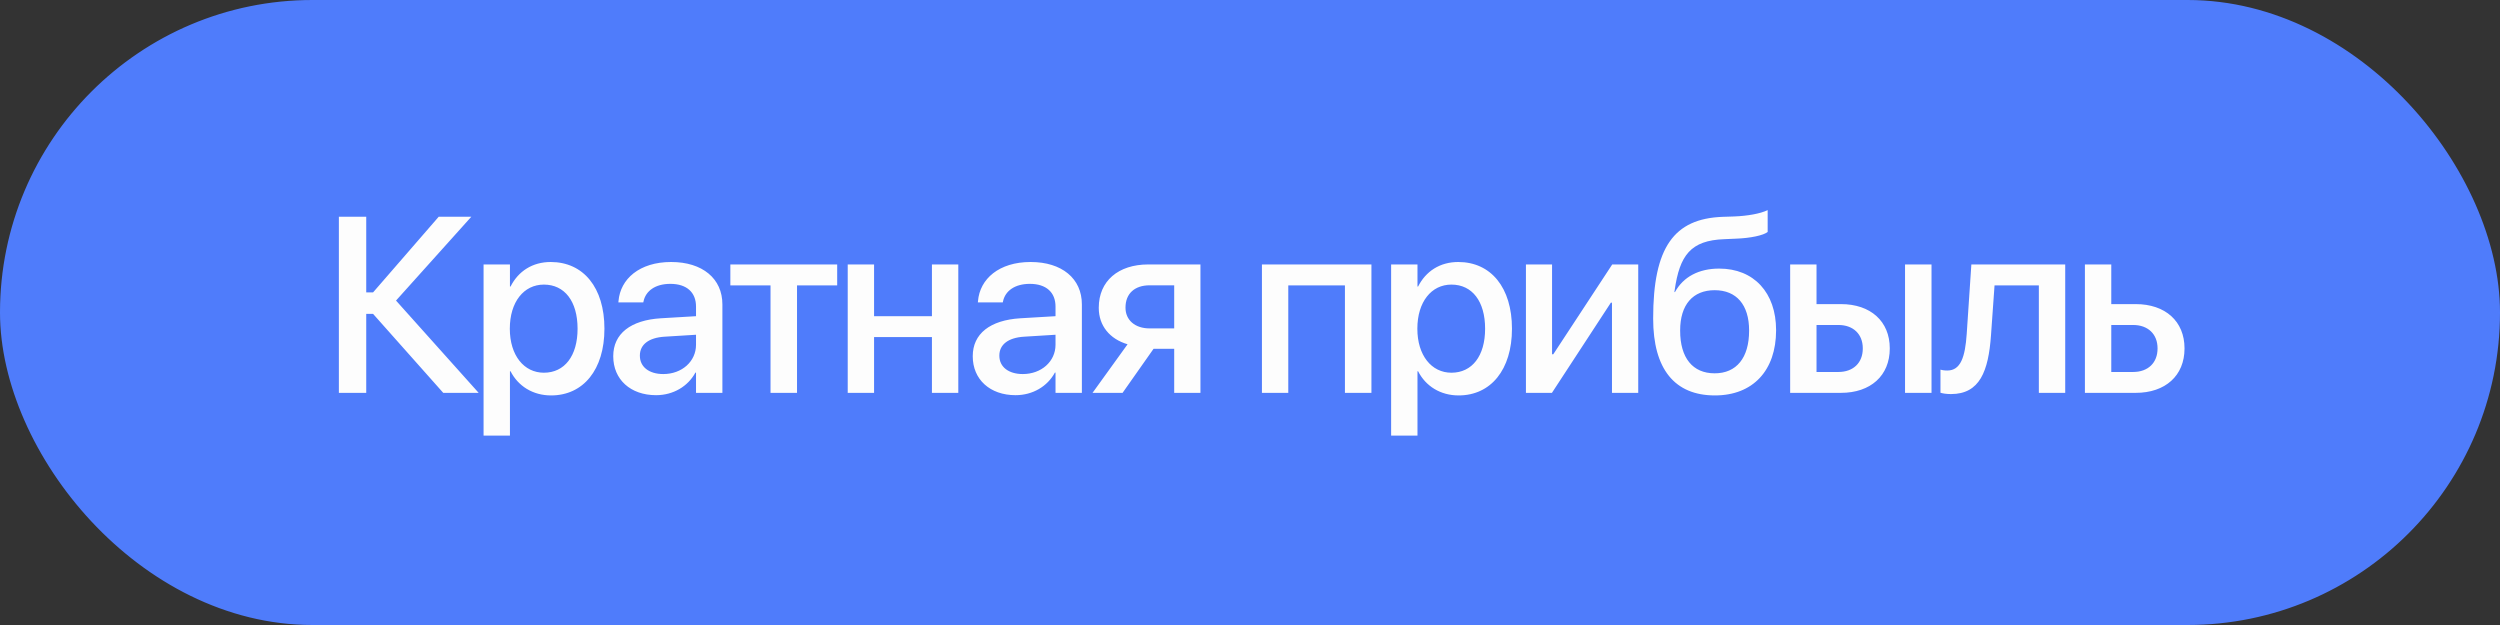
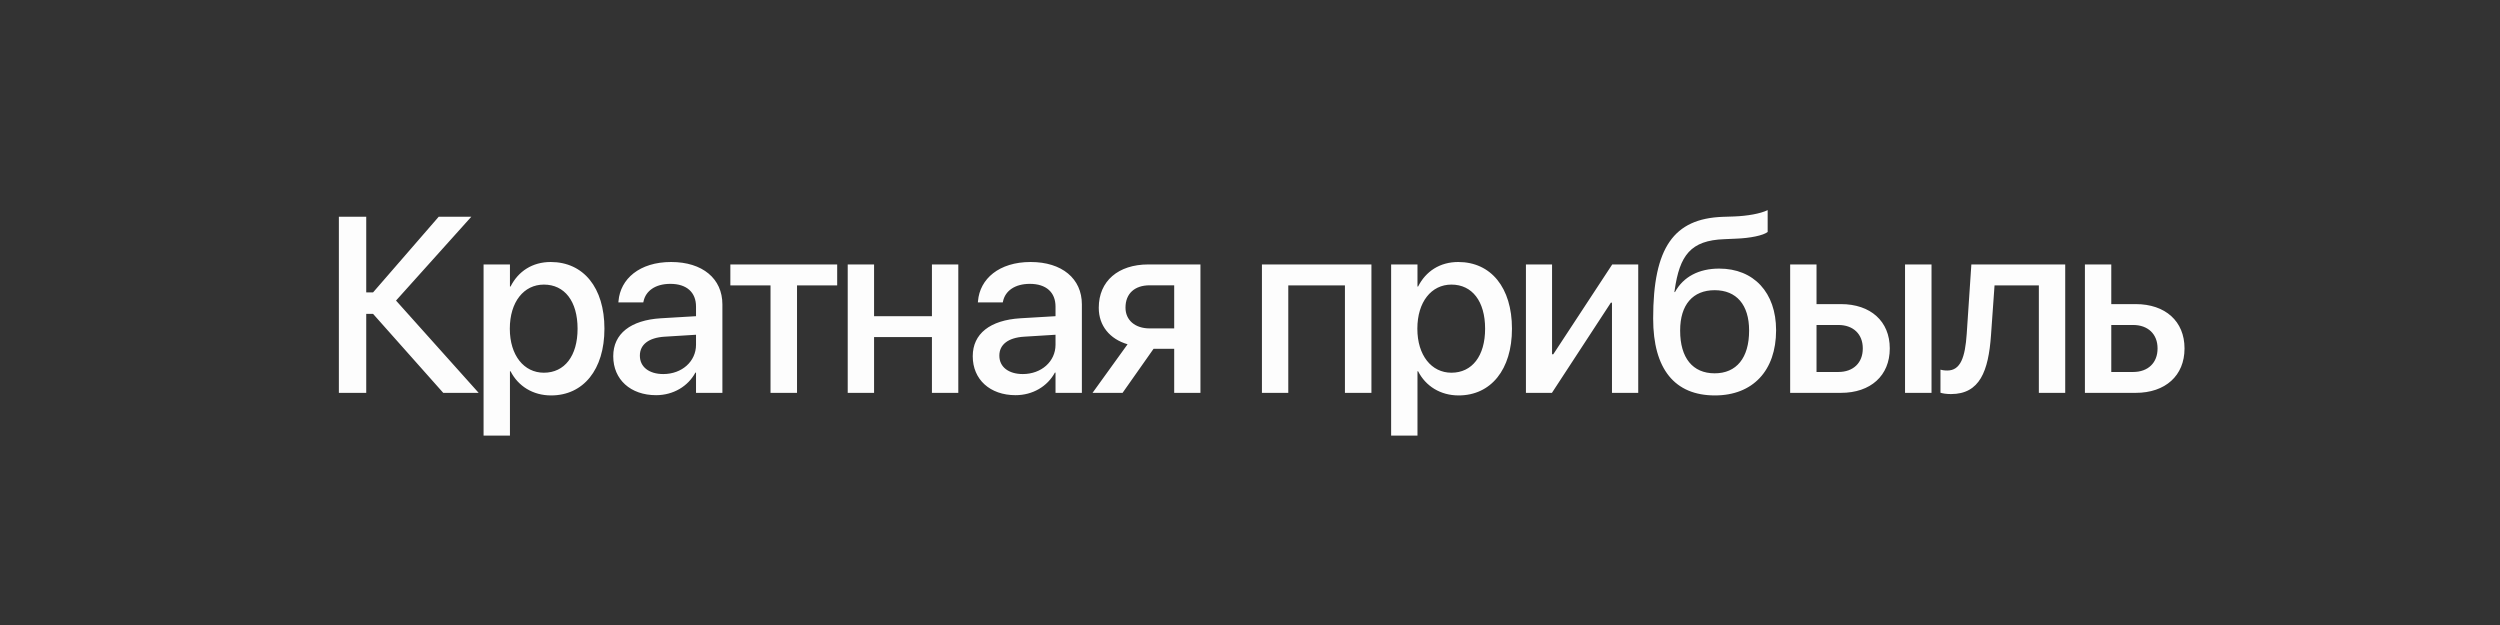
<svg xmlns="http://www.w3.org/2000/svg" width="140" height="35" viewBox="0 0 140 35" fill="none">
  <rect x="0" y="0" width="140" height="35" fill="#333333" stroke="none" />
-   <rect x="0.5" y="0.5" width="139" height="34" rx="17" fill="#4F7CFB" stroke="#4F7CFB" />
  <path d="M20.509 22H18.977V12.136H20.509V16.374H20.892L24.569 12.136H26.395L22.177 16.832L26.805 22H24.822L20.892 17.577H20.509V22ZM27.08 24.393V14.809H28.557V16.046H28.591C29.022 15.191 29.815 14.672 30.84 14.672C32.672 14.672 33.848 16.107 33.848 18.404V18.411C33.848 20.701 32.665 22.144 30.861 22.144C29.842 22.144 29.015 21.624 28.591 20.79H28.557V24.393H27.08ZM30.457 20.872C31.619 20.872 32.344 19.929 32.344 18.411V18.404C32.344 16.873 31.619 15.937 30.457 15.937C29.336 15.937 28.55 16.907 28.55 18.404V18.411C28.55 19.901 29.343 20.872 30.457 20.872ZM36.742 22.13C35.306 22.13 34.342 21.248 34.342 19.956V19.942C34.342 18.691 35.313 17.926 37.015 17.823L38.977 17.707V17.167C38.977 16.374 38.458 15.896 37.541 15.896C36.687 15.896 36.161 16.299 36.038 16.873L36.024 16.935H34.629L34.636 16.859C34.739 15.622 35.812 14.672 37.583 14.672C39.339 14.672 40.454 15.602 40.454 17.044V22H38.977V20.865H38.943C38.526 21.638 37.699 22.13 36.742 22.13ZM35.833 19.922C35.833 20.551 36.352 20.947 37.145 20.947C38.184 20.947 38.977 20.243 38.977 19.307V18.746L37.213 18.855C36.325 18.91 35.833 19.3 35.833 19.908V19.922ZM46.882 14.809V15.984H44.633V22H43.149V15.984H40.9V14.809H46.882ZM52.188 22V18.876H48.948V22H47.472V14.809H48.948V17.707H52.188V14.809H53.665V22H52.188ZM56.873 22.13C55.438 22.13 54.474 21.248 54.474 19.956V19.942C54.474 18.691 55.444 17.926 57.147 17.823L59.109 17.707V17.167C59.109 16.374 58.589 15.896 57.673 15.896C56.819 15.896 56.292 16.299 56.169 16.873L56.156 16.935H54.761L54.768 16.859C54.87 15.622 55.944 14.672 57.714 14.672C59.471 14.672 60.585 15.602 60.585 17.044V22H59.109V20.865H59.074C58.657 21.638 57.83 22.13 56.873 22.13ZM55.964 19.922C55.964 20.551 56.484 20.947 57.277 20.947C58.316 20.947 59.109 20.243 59.109 19.307V18.746L57.345 18.855C56.456 18.91 55.964 19.3 55.964 19.908V19.922ZM65.755 22V19.532H64.6L62.864 22H61.182L63.144 19.279C62.146 18.985 61.531 18.24 61.531 17.242V17.229C61.531 15.738 62.624 14.809 64.306 14.809H67.225V22H65.755ZM64.381 18.391H65.755V15.977H64.381C63.541 15.977 63.028 16.442 63.028 17.222V17.235C63.028 17.912 63.547 18.391 64.381 18.391ZM70.668 22V14.809H76.8V22H75.316V15.984H72.144V22H70.668ZM77.903 24.393V14.809H79.379V16.046H79.413C79.844 15.191 80.637 14.672 81.662 14.672C83.494 14.672 84.67 16.107 84.67 18.404V18.411C84.67 20.701 83.487 22.144 81.683 22.144C80.664 22.144 79.837 21.624 79.413 20.79H79.379V24.393H77.903ZM81.279 20.872C82.442 20.872 83.166 19.929 83.166 18.411V18.404C83.166 16.873 82.442 15.937 81.279 15.937C80.158 15.937 79.372 16.907 79.372 18.404V18.411C79.372 19.901 80.165 20.872 81.279 20.872ZM85.452 22V14.809H86.915V19.84H86.983L90.285 14.809H91.741V22H90.271V16.948H90.209L86.908 22H85.452ZM96.036 22.144C93.787 22.144 92.577 20.674 92.577 17.844V17.83C92.577 13.852 93.739 12.245 96.466 12.143L97.109 12.122C97.847 12.095 98.586 11.965 98.989 11.767V12.99C98.75 13.182 98.018 13.339 97.191 13.366L96.562 13.394C94.675 13.462 94.06 14.296 93.78 16.258L93.766 16.354H93.8C94.265 15.499 95.14 15.041 96.275 15.041C98.216 15.041 99.461 16.388 99.461 18.486V18.5C99.461 20.756 98.155 22.144 96.036 22.144ZM96.022 20.906C97.239 20.906 97.95 20.045 97.95 18.52V18.507C97.95 17.064 97.239 16.251 96.022 16.251C94.799 16.251 94.088 17.064 94.088 18.507V18.52C94.088 20.045 94.792 20.906 96.022 20.906ZM100.249 22V14.809H101.725V17.03H103.093C104.754 17.03 105.827 17.994 105.827 19.505V19.519C105.827 21.036 104.754 22 103.093 22H100.249ZM106.682 22V14.809H108.165V22H106.682ZM102.949 18.199H101.725V20.831H102.949C103.79 20.831 104.316 20.311 104.316 19.519V19.505C104.316 18.712 103.783 18.199 102.949 18.199ZM111.496 18.773C111.353 20.79 110.867 22.068 109.254 22.068C108.974 22.068 108.769 22.027 108.666 21.993V20.701C108.734 20.722 108.864 20.749 109.049 20.749C109.794 20.749 110.047 20.004 110.136 18.698L110.396 14.809L115.652 14.809V22H114.176V15.984L111.694 15.984L111.496 18.773ZM116.755 22V14.809H118.232V17.03H119.599C121.26 17.03 122.333 17.994 122.333 19.505V19.519C122.333 21.036 121.26 22 119.599 22H116.755ZM119.455 18.199H118.232V20.831H119.455C120.296 20.831 120.823 20.311 120.823 19.519V19.505C120.823 18.712 120.289 18.199 119.455 18.199Z" fill="#FDFDFD" />
</svg>